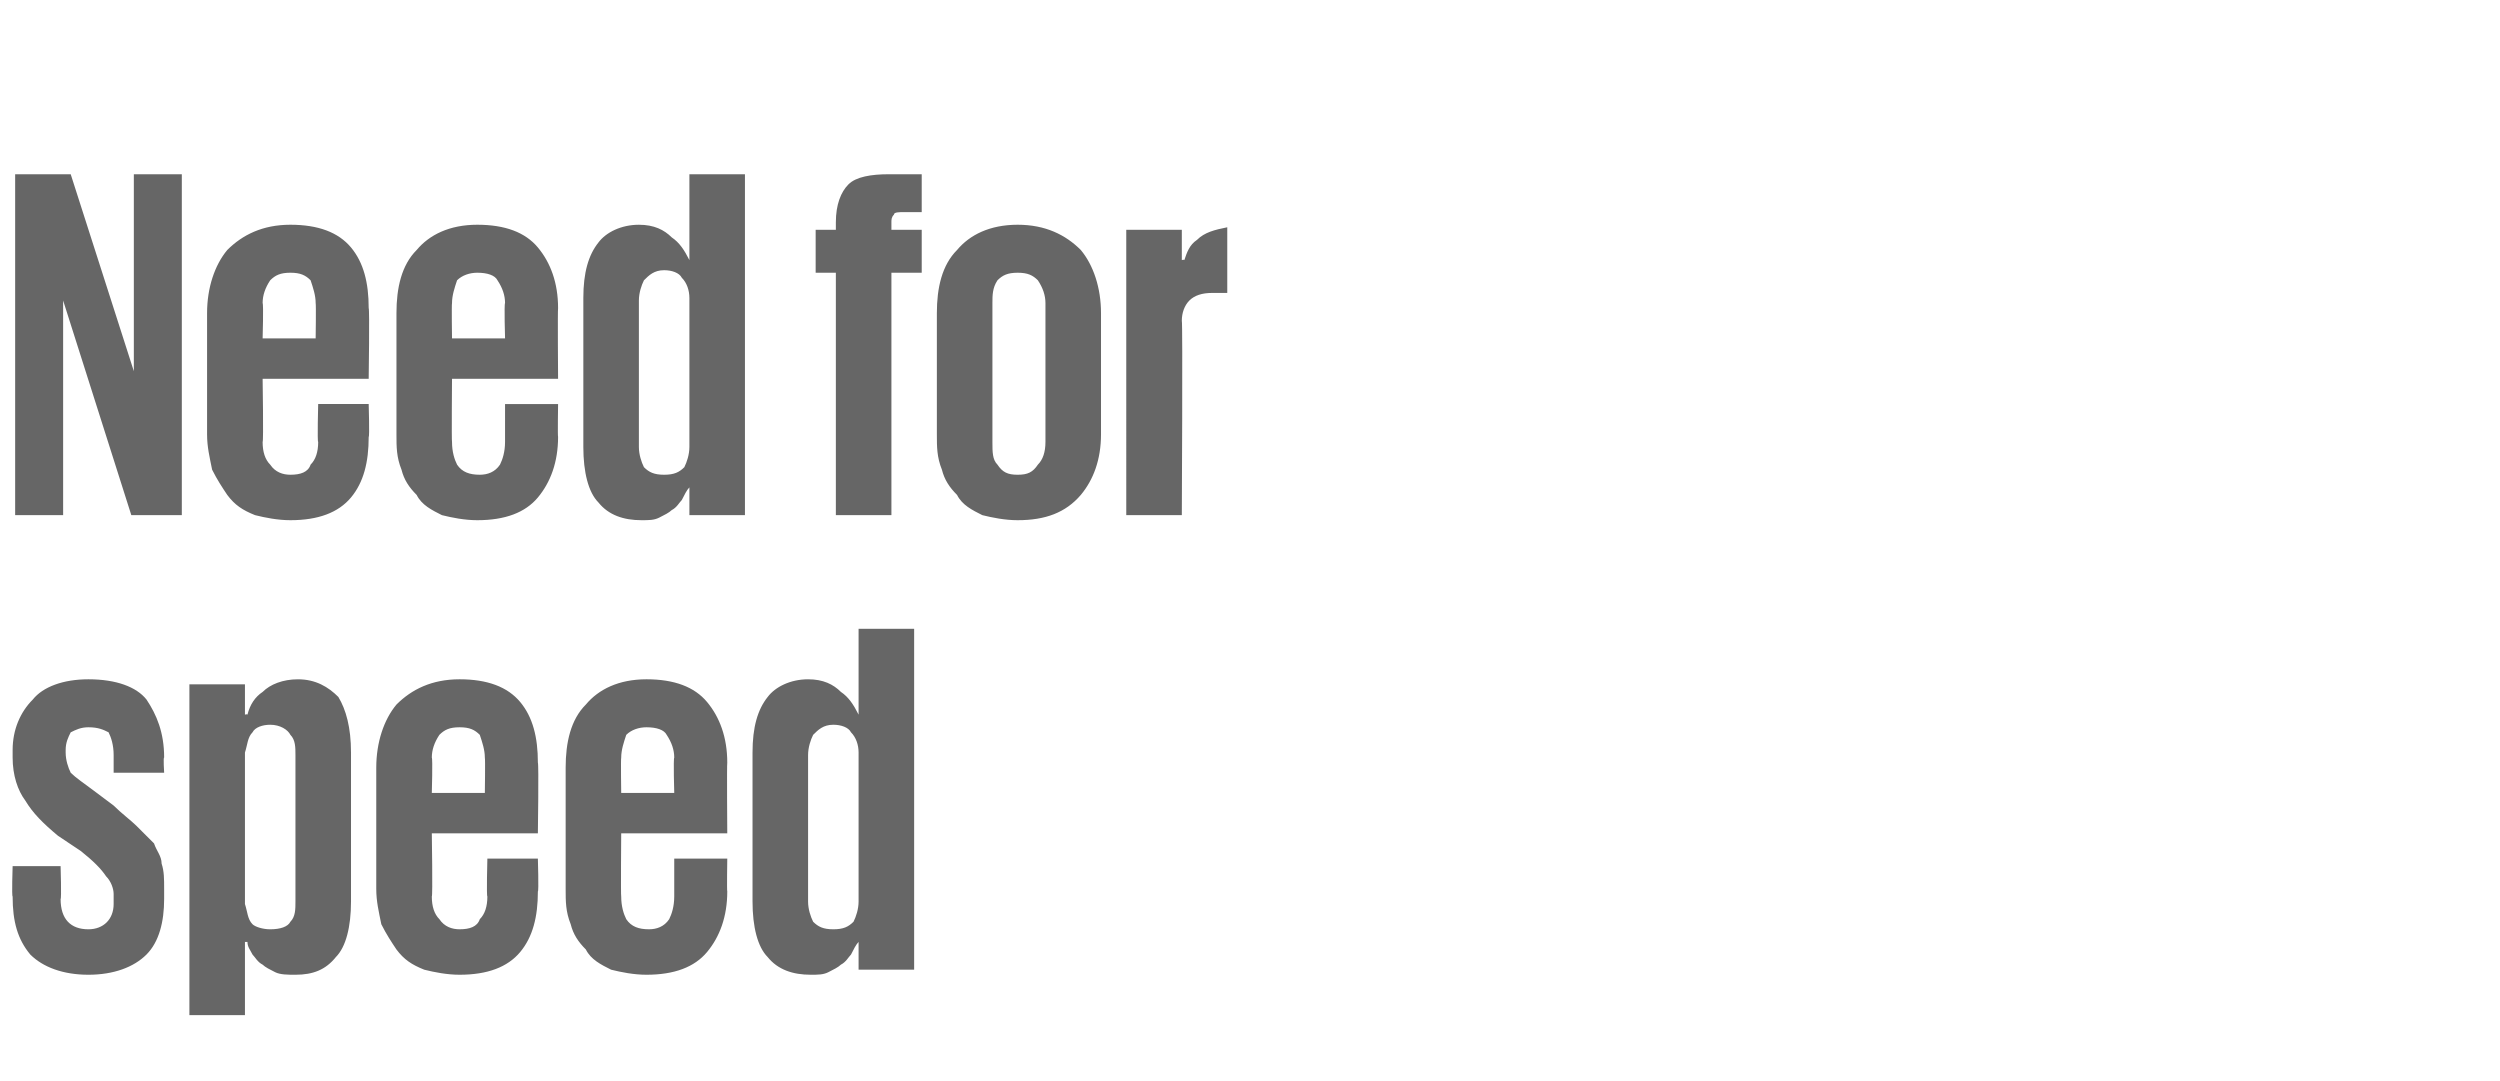
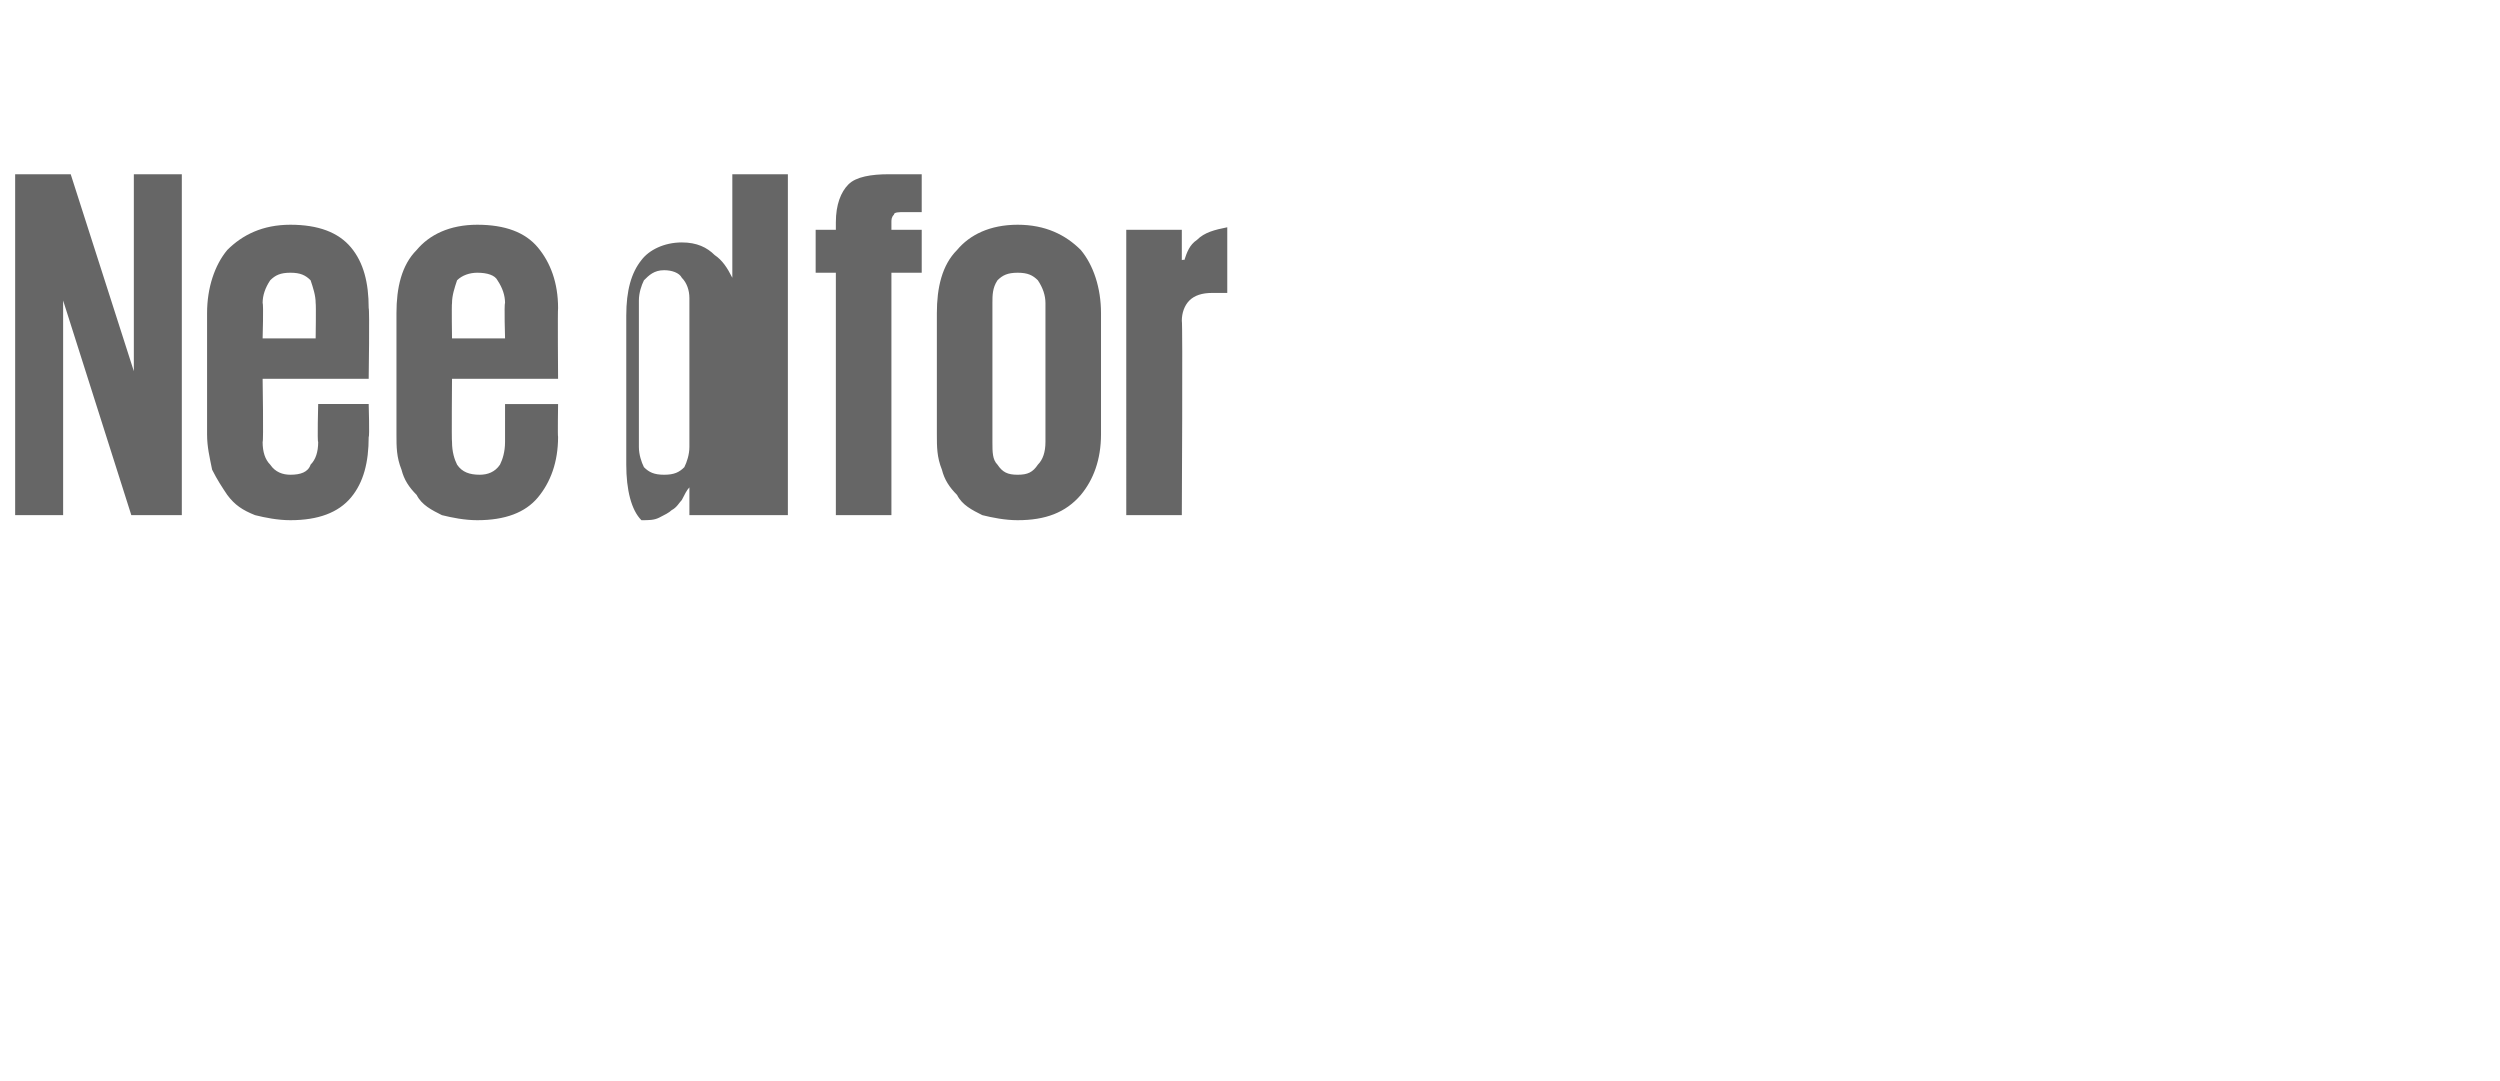
<svg xmlns="http://www.w3.org/2000/svg" version="1.1" width="99px" height="42.8px" viewBox="0 -1 99 42.8" style="top:-1px">
  <desc>Need for speed</desc>
  <defs />
  <g id="Polygon22178">
-     <path d="m6.5 34.6c0 .9-.2 1.7-.7 2.2c-.5.5-1.3.8-2.3.8c-1 0-1.8-.3-2.3-.8c-.5-.6-.7-1.3-.7-2.3c-.04.01 0-1.2 0-1.2h1.9s.04 1.31 0 1.3c0 .8.4 1.2 1.1 1.2c.6 0 1-.4 1-1v-.4c0-.2-.1-.5-.3-.7c-.2-.3-.5-.6-1-1l-.9-.6c-.6-.5-1-.9-1.3-1.4c-.3-.4-.5-1-.5-1.7v-.3c0-.8.3-1.5.8-2c.4-.5 1.2-.8 2.2-.8c1.1 0 1.9.3 2.3.8c.4.6.7 1.3.7 2.3c-.04-.03 0 .6 0 .6h-2v-.7c0-.4-.1-.7-.2-.9c-.2-.1-.4-.2-.8-.2c-.3 0-.5.1-.7.2c-.1.2-.2.4-.2.7v.1c0 .3.1.6.2.8c.2.2.5.4.9.7l.8.6c.3.3.7.6.9.8l.7.7c.1.3.3.5.3.8c.1.3.1.6.1 1v.4zm5.2-5.7c0-.3 0-.6-.2-.8c-.1-.2-.4-.4-.8-.4c-.3 0-.6.1-.7.3c-.2.2-.2.5-.3.8v6c.1.3.1.6.3.8c.1.1.4.2.7.2c.4 0 .7-.1.8-.3c.2-.2.2-.5.2-.8v-5.8zm-4.2-2.8h2.2v1.2s.08-.03.1 0c.1-.4.3-.7.6-.9c.3-.3.8-.5 1.4-.5c.7 0 1.2.3 1.6.7c.3.5.5 1.2.5 2.2v5.9c0 1-.2 1.8-.6 2.2c-.4.5-.9.7-1.6.7c-.3 0-.6 0-.8-.1c-.2-.1-.4-.2-.5-.3c-.2-.1-.3-.3-.4-.4c-.1-.2-.2-.3-.2-.5h-.1v2.9H7.5V26.1zM21.3 33s.04 1.31 0 1.3c0 1-.2 1.8-.7 2.4c-.5.6-1.3.9-2.4.9c-.5 0-1-.1-1.4-.2c-.5-.2-.8-.4-1.1-.8c-.2-.3-.4-.6-.6-1c-.1-.5-.2-.9-.2-1.4v-4.8c0-1 .3-1.9.8-2.5c.6-.6 1.4-1 2.5-1c1.1 0 1.9.3 2.4.9c.5.6.7 1.4.7 2.4c.04.05 0 2.8 0 2.8h-4.2s.04 2.51 0 2.5c0 .4.1.7.3.9c.2.3.5.4.8.4c.4 0 .7-.1.8-.4c.2-.2.3-.5.3-.9c-.04.01 0-1.5 0-1.5h2zm-4.2-2.6h2.1s.02-1.35 0-1.4c0-.3-.1-.6-.2-.9c-.2-.2-.4-.3-.8-.3c-.4 0-.6.1-.8.3c-.2.3-.3.6-.3.9c.04.05 0 1.4 0 1.4zM28.8 33s-.02 1.31 0 1.3c0 1-.3 1.8-.8 2.4c-.5.6-1.3.9-2.4.9c-.5 0-1-.1-1.4-.2c-.4-.2-.8-.4-1-.8c-.3-.3-.5-.6-.6-1c-.2-.5-.2-.9-.2-1.4v-4.8c0-1 .2-1.9.8-2.5c.5-.6 1.3-1 2.4-1c1.1 0 1.9.3 2.4.9c.5.6.8 1.4.8 2.4c-.02.05 0 2.8 0 2.8h-4.2s-.02 2.51 0 2.5c0 .4.1.7.2.9c.2.3.5.4.9.4c.3 0 .6-.1.8-.4c.1-.2.2-.5.2-.9V33h2.1zm-4.2-2.6h2.1s-.04-1.35 0-1.4c0-.3-.1-.6-.3-.9c-.1-.2-.4-.3-.8-.3c-.3 0-.6.1-.8.3c-.1.3-.2.6-.2.9c-.02.05 0 1.4 0 1.4zm7.4 4.3c0 .3.1.6.2.8c.2.2.4.3.8.3c.4 0 .6-.1.8-.3c.1-.2.2-.5.2-.8v-5.9c0-.3-.1-.6-.3-.8c-.1-.2-.4-.3-.7-.3c-.4 0-.6.2-.8.4c-.1.2-.2.5-.2.8v5.8zm4.2 2.7H34v-1.1s-.04-.01 0 0c-.1.1-.2.3-.3.5c-.1.1-.2.3-.4.4c-.1.1-.3.2-.5.3c-.2.1-.4.1-.7.1c-.7 0-1.3-.2-1.7-.7c-.4-.4-.6-1.2-.6-2.2v-5.9c0-1 .2-1.7.6-2.2c.3-.4.9-.7 1.6-.7c.6 0 1 .2 1.3.5c.3.2.5.5.7.9c-.04-.03 0 0 0 0v-3.4h2.2v13.5z" stroke="none" fill="#666666" />
-   </g>
+     </g>
  <g id="Polygon22177">
-     <path d="m2.5 10.9v8.5H.6V5.9h2.2l2.5 7.8V5.9h1.9v13.5h-2l-2.7-8.5zM14.6 15s.04 1.31 0 1.3c0 1-.2 1.8-.7 2.4c-.5.6-1.3.9-2.4.9c-.5 0-1-.1-1.4-.2c-.5-.2-.8-.4-1.1-.8c-.2-.3-.4-.6-.6-1c-.1-.5-.2-.9-.2-1.4v-4.8c0-1 .3-1.9.8-2.5c.6-.6 1.4-1 2.5-1c1.1 0 1.9.3 2.4.9c.5.6.7 1.4.7 2.4c.04.05 0 2.8 0 2.8h-4.2s.04 2.51 0 2.5c0 .4.1.7.3.9c.2.3.5.4.8.4c.4 0 .7-.1.8-.4c.2-.2.3-.5.3-.9c-.04.01 0-1.5 0-1.5h2zm-4.2-2.6h2.1s.02-1.35 0-1.4c0-.3-.1-.6-.2-.9c-.2-.2-.4-.3-.8-.3c-.4 0-.6.1-.8.3c-.2.3-.3.6-.3.9c.04.05 0 1.4 0 1.4zM22.1 15s-.02 1.31 0 1.3c0 1-.3 1.8-.8 2.4c-.5.6-1.3.9-2.4.9c-.5 0-1-.1-1.4-.2c-.4-.2-.8-.4-1-.8c-.3-.3-.5-.6-.6-1c-.2-.5-.2-.9-.2-1.4v-4.8c0-1 .2-1.9.8-2.5c.5-.6 1.3-1 2.4-1c1.1 0 1.9.3 2.4.9c.5.6.8 1.4.8 2.4c-.02.05 0 2.8 0 2.8h-4.2s-.02 2.51 0 2.5c0 .4.1.7.2.9c.2.3.5.4.9.4c.3 0 .6-.1.8-.4c.1-.2.2-.5.2-.9V15h2.1zm-4.2-2.6h2.1s-.04-1.35 0-1.4c0-.3-.1-.6-.3-.9c-.1-.2-.4-.3-.8-.3c-.3 0-.6.1-.8.3c-.1.3-.2.6-.2.9c-.02.05 0 1.4 0 1.4zm7.4 4.3c0 .3.1.6.2.8c.2.2.4.3.8.3c.4 0 .6-.1.8-.3c.1-.2.2-.5.2-.8v-5.9c0-.3-.1-.6-.3-.8c-.1-.2-.4-.3-.7-.3c-.4 0-.6.2-.8.4c-.1.2-.2.5-.2.8v5.8zm4.2 2.7h-2.2v-1.1s-.04-.01 0 0c-.1.1-.2.3-.3.5c-.1.1-.2.3-.4.4c-.1.1-.3.2-.5.3c-.2.1-.4.1-.7.1c-.7 0-1.3-.2-1.7-.7c-.4-.4-.6-1.2-.6-2.2v-5.9c0-1 .2-1.7.6-2.2c.3-.4.9-.7 1.6-.7c.6 0 1 .2 1.3.5c.3.2.5.5.7.9c-.04-.03 0 0 0 0V5.9h2.2v13.5zm2.8-11.3h.8v-.3c0-.7.2-1.2.5-1.5c.3-.3.9-.4 1.6-.4h1.3v1.5h-.7c-.2 0-.4 0-.4.1c-.1.1-.1.2-.1.3v.3h1.2v1.7h-1.2v9.6h-2.2V9.8h-.8V8.1zm8 11.5c-.5 0-1-.1-1.4-.2c-.4-.2-.8-.4-1-.8c-.3-.3-.5-.6-.6-1c-.2-.5-.2-.9-.2-1.4v-4.8c0-1 .2-1.9.8-2.5c.5-.6 1.3-1 2.4-1c1.1 0 1.9.4 2.5 1c.5.6.8 1.5.8 2.5v4.8c0 1-.3 1.8-.8 2.4c-.6.7-1.4 1-2.5 1zm0-1.8c.4 0 .6-.1.8-.4c.2-.2.3-.5.3-.9V11c0-.3-.1-.6-.3-.9c-.2-.2-.4-.3-.8-.3c-.4 0-.6.1-.8.3c-.2.3-.2.6-.2.9v5.5c0 .4 0 .7.2.9c.2.3.4.4.8.4zm8.3-7.2h-.6c-.4 0-.7.1-.9.3c-.2.2-.3.5-.3.8c.04.05 0 7.7 0 7.7h-2.2V8.1h2.2v1.2s.08-.03.1 0c.1-.3.2-.6.5-.8c.3-.3.7-.4 1.2-.5v2.6z" stroke="none" fill="#666666" />
+     <path d="m2.5 10.9v8.5H.6V5.9h2.2l2.5 7.8V5.9h1.9v13.5h-2l-2.7-8.5zM14.6 15s.04 1.31 0 1.3c0 1-.2 1.8-.7 2.4c-.5.6-1.3.9-2.4.9c-.5 0-1-.1-1.4-.2c-.5-.2-.8-.4-1.1-.8c-.2-.3-.4-.6-.6-1c-.1-.5-.2-.9-.2-1.4v-4.8c0-1 .3-1.9.8-2.5c.6-.6 1.4-1 2.5-1c1.1 0 1.9.3 2.4.9c.5.6.7 1.4.7 2.4c.04.05 0 2.8 0 2.8h-4.2s.04 2.51 0 2.5c0 .4.1.7.3.9c.2.3.5.4.8.4c.4 0 .7-.1.8-.4c.2-.2.3-.5.3-.9c-.04.01 0-1.5 0-1.5h2zm-4.2-2.6h2.1s.02-1.35 0-1.4c0-.3-.1-.6-.2-.9c-.2-.2-.4-.3-.8-.3c-.4 0-.6.1-.8.3c-.2.3-.3.6-.3.9c.04.05 0 1.4 0 1.4zM22.1 15s-.02 1.31 0 1.3c0 1-.3 1.8-.8 2.4c-.5.6-1.3.9-2.4.9c-.5 0-1-.1-1.4-.2c-.4-.2-.8-.4-1-.8c-.3-.3-.5-.6-.6-1c-.2-.5-.2-.9-.2-1.4v-4.8c0-1 .2-1.9.8-2.5c.5-.6 1.3-1 2.4-1c1.1 0 1.9.3 2.4.9c.5.6.8 1.4.8 2.4c-.02.05 0 2.8 0 2.8h-4.2s-.02 2.51 0 2.5c0 .4.1.7.2.9c.2.3.5.4.9.4c.3 0 .6-.1.8-.4c.1-.2.2-.5.2-.9V15h2.1zm-4.2-2.6h2.1s-.04-1.35 0-1.4c0-.3-.1-.6-.3-.9c-.1-.2-.4-.3-.8-.3c-.3 0-.6.1-.8.3c-.1.3-.2.6-.2.9c-.02.05 0 1.4 0 1.4zm7.4 4.3c0 .3.1.6.2.8c.2.2.4.3.8.3c.4 0 .6-.1.8-.3c.1-.2.2-.5.2-.8v-5.9c0-.3-.1-.6-.3-.8c-.1-.2-.4-.3-.7-.3c-.4 0-.6.2-.8.4c-.1.2-.2.5-.2.8v5.8zm4.2 2.7h-2.2v-1.1s-.04-.01 0 0c-.1.1-.2.3-.3.5c-.1.1-.2.3-.4.4c-.1.1-.3.2-.5.3c-.2.1-.4.1-.7.1c-.4-.4-.6-1.2-.6-2.2v-5.9c0-1 .2-1.7.6-2.2c.3-.4.9-.7 1.6-.7c.6 0 1 .2 1.3.5c.3.2.5.5.7.9c-.04-.03 0 0 0 0V5.9h2.2v13.5zm2.8-11.3h.8v-.3c0-.7.2-1.2.5-1.5c.3-.3.9-.4 1.6-.4h1.3v1.5h-.7c-.2 0-.4 0-.4.1c-.1.1-.1.2-.1.3v.3h1.2v1.7h-1.2v9.6h-2.2V9.8h-.8V8.1zm8 11.5c-.5 0-1-.1-1.4-.2c-.4-.2-.8-.4-1-.8c-.3-.3-.5-.6-.6-1c-.2-.5-.2-.9-.2-1.4v-4.8c0-1 .2-1.9.8-2.5c.5-.6 1.3-1 2.4-1c1.1 0 1.9.4 2.5 1c.5.6.8 1.5.8 2.5v4.8c0 1-.3 1.8-.8 2.4c-.6.7-1.4 1-2.5 1zm0-1.8c.4 0 .6-.1.8-.4c.2-.2.3-.5.3-.9V11c0-.3-.1-.6-.3-.9c-.2-.2-.4-.3-.8-.3c-.4 0-.6.1-.8.3c-.2.3-.2.6-.2.9v5.5c0 .4 0 .7.2.9c.2.3.4.4.8.4zm8.3-7.2h-.6c-.4 0-.7.1-.9.3c-.2.2-.3.5-.3.8c.04.05 0 7.7 0 7.7h-2.2V8.1h2.2v1.2s.08-.03.1 0c.1-.3.2-.6.5-.8c.3-.3.7-.4 1.2-.5v2.6z" stroke="none" fill="#666666" />
  </g>
</svg>